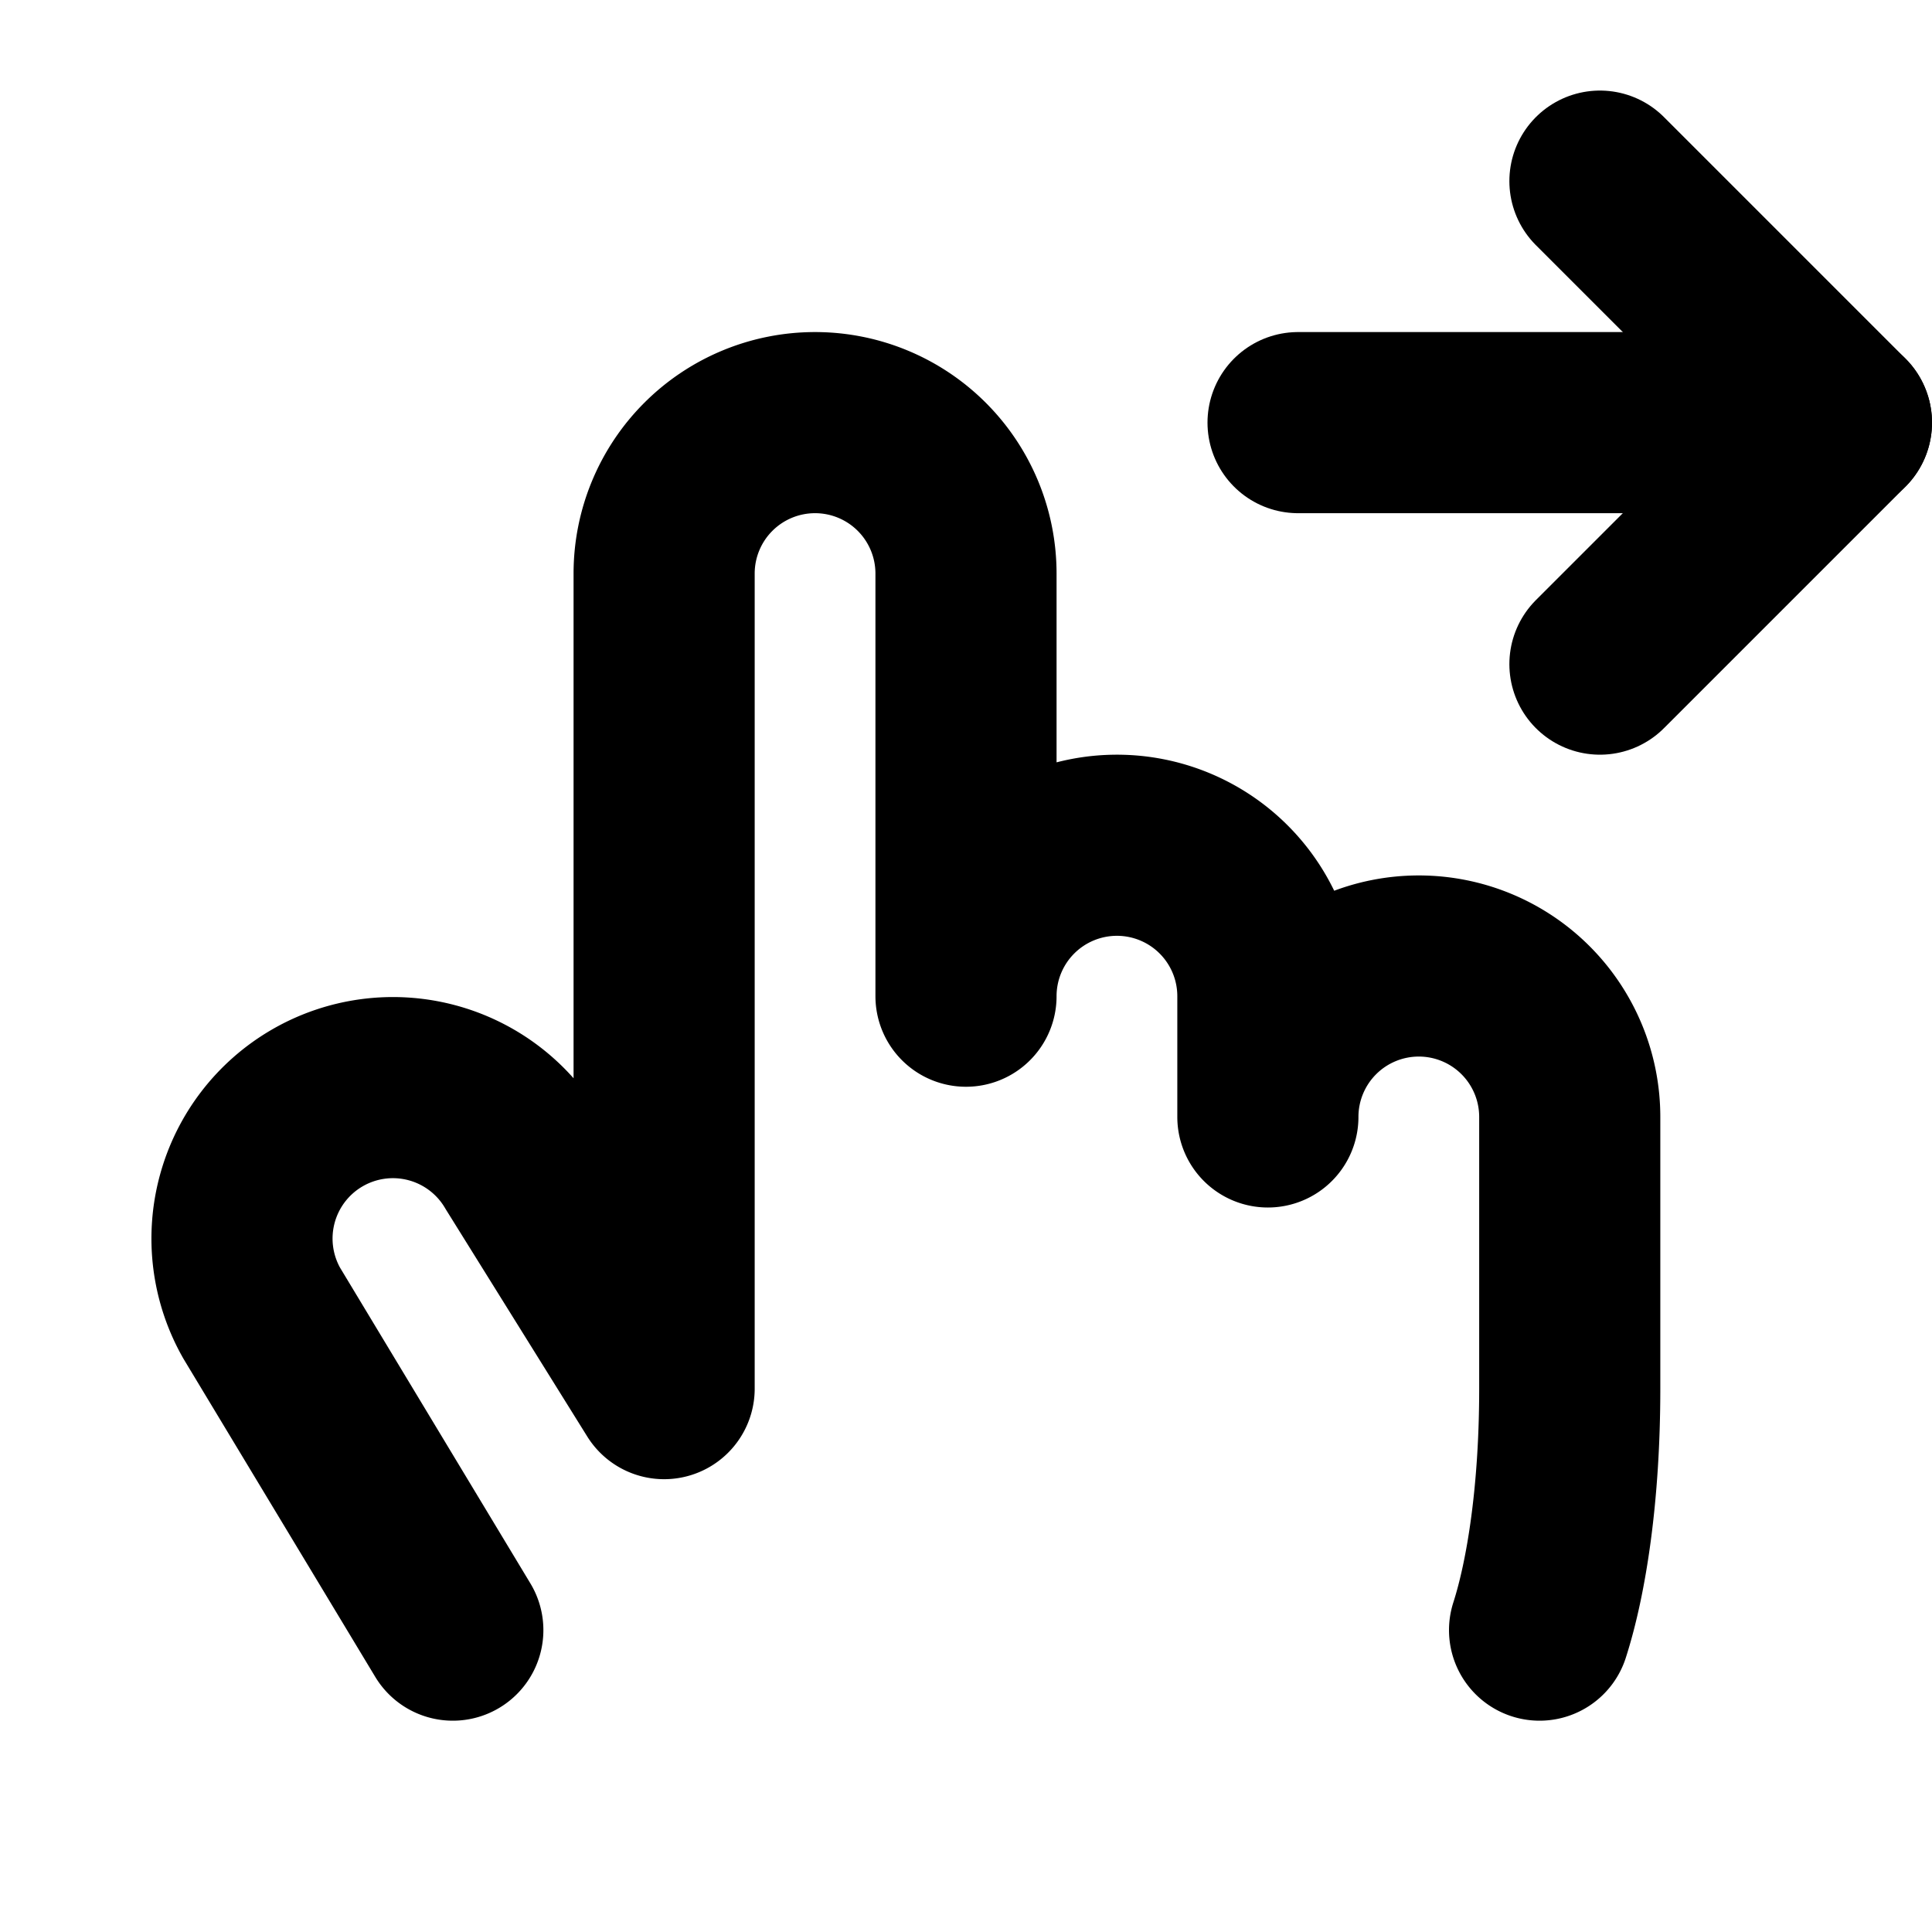
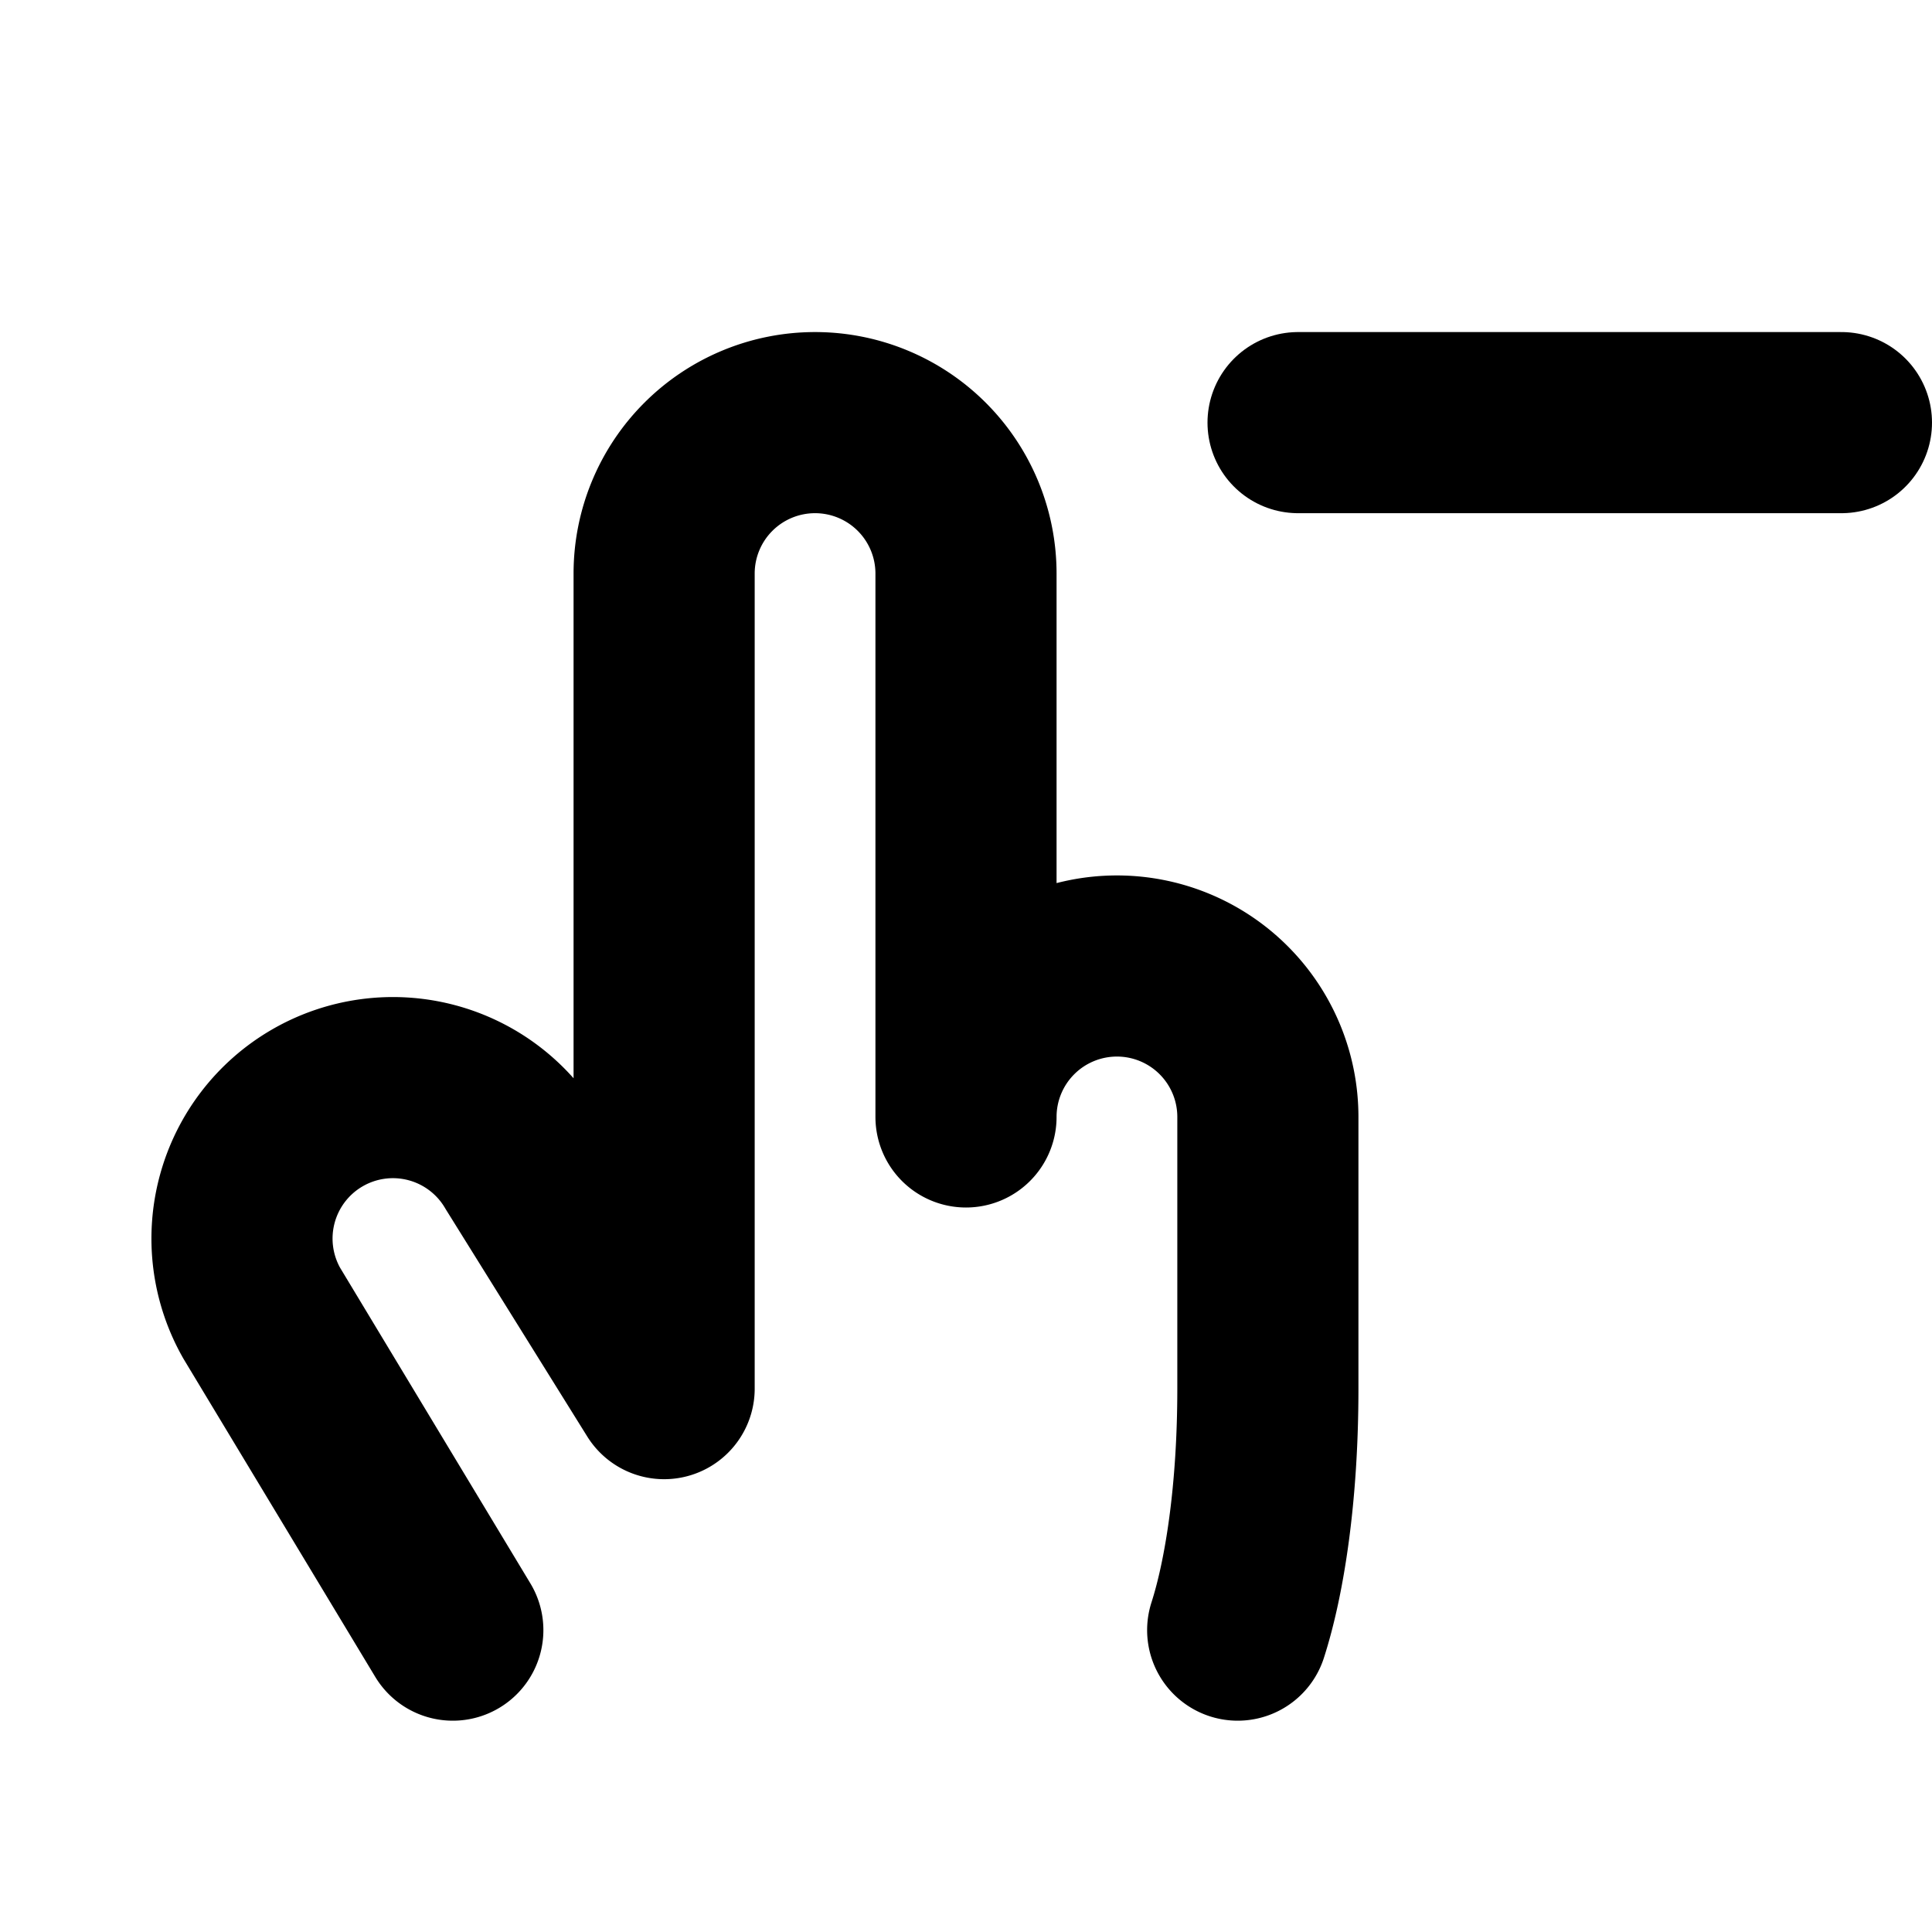
<svg xmlns="http://www.w3.org/2000/svg" viewBox="0 0 256 256">
-   <rect width="256" height="256" fill="none" />
-   <path d="M60,216,34.68,174a20,20,0,0,1,34.64-20L88,184V76a20,20,0,0,1,40,0v56a20,20,0,0,1,40,0v16a20,20,0,0,1,40,0v36c0,13.84-1.75,25-4,32" fill="none" stroke="currentColor" stroke-linecap="round" stroke-linejoin="round" stroke-width="24" />
-   <polyline points="212 24 244 56 212 88" fill="none" stroke="currentColor" stroke-linecap="round" stroke-linejoin="round" stroke-width="24" />
+   <path d="M60,216,34.68,174a20,20,0,0,1,34.64-20L88,184V76a20,20,0,0,1,40,0v56v16a20,20,0,0,1,40,0v36c0,13.84-1.75,25-4,32" fill="none" stroke="currentColor" stroke-linecap="round" stroke-linejoin="round" stroke-width="24" />
  <line x1="172" y1="56" x2="244" y2="56" fill="none" stroke="currentColor" stroke-linecap="round" stroke-linejoin="round" stroke-width="24" />
</svg>